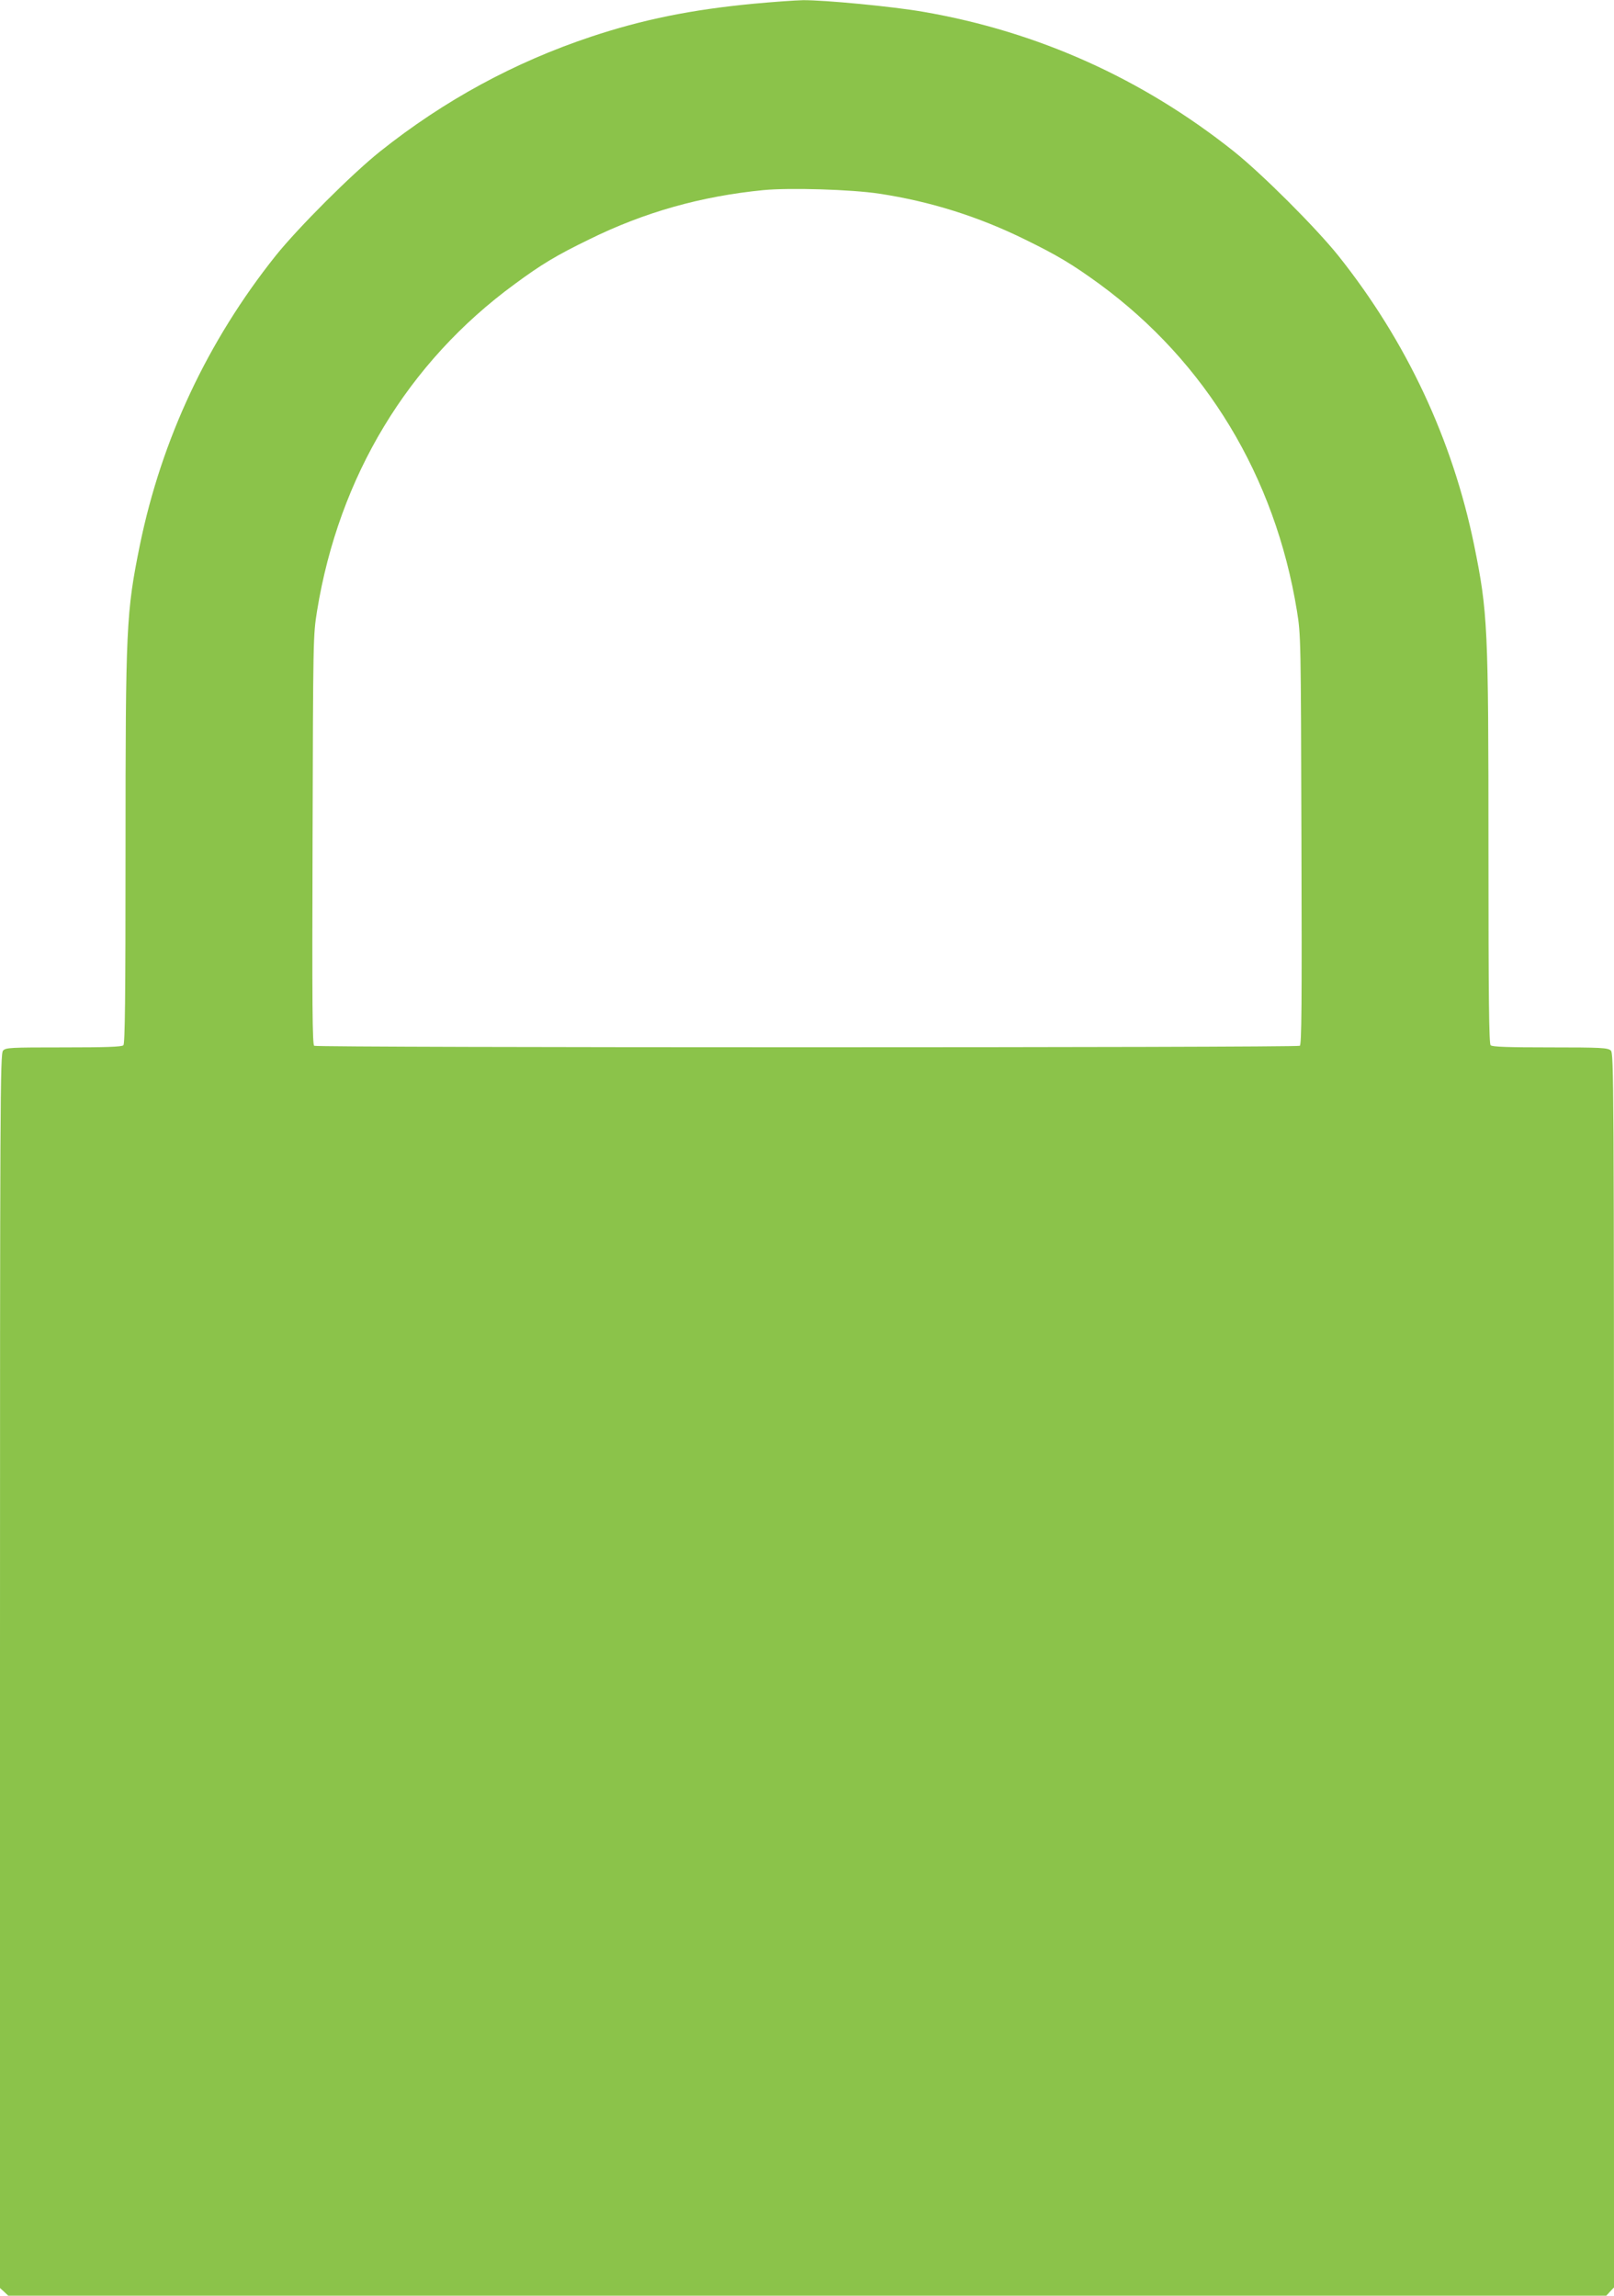
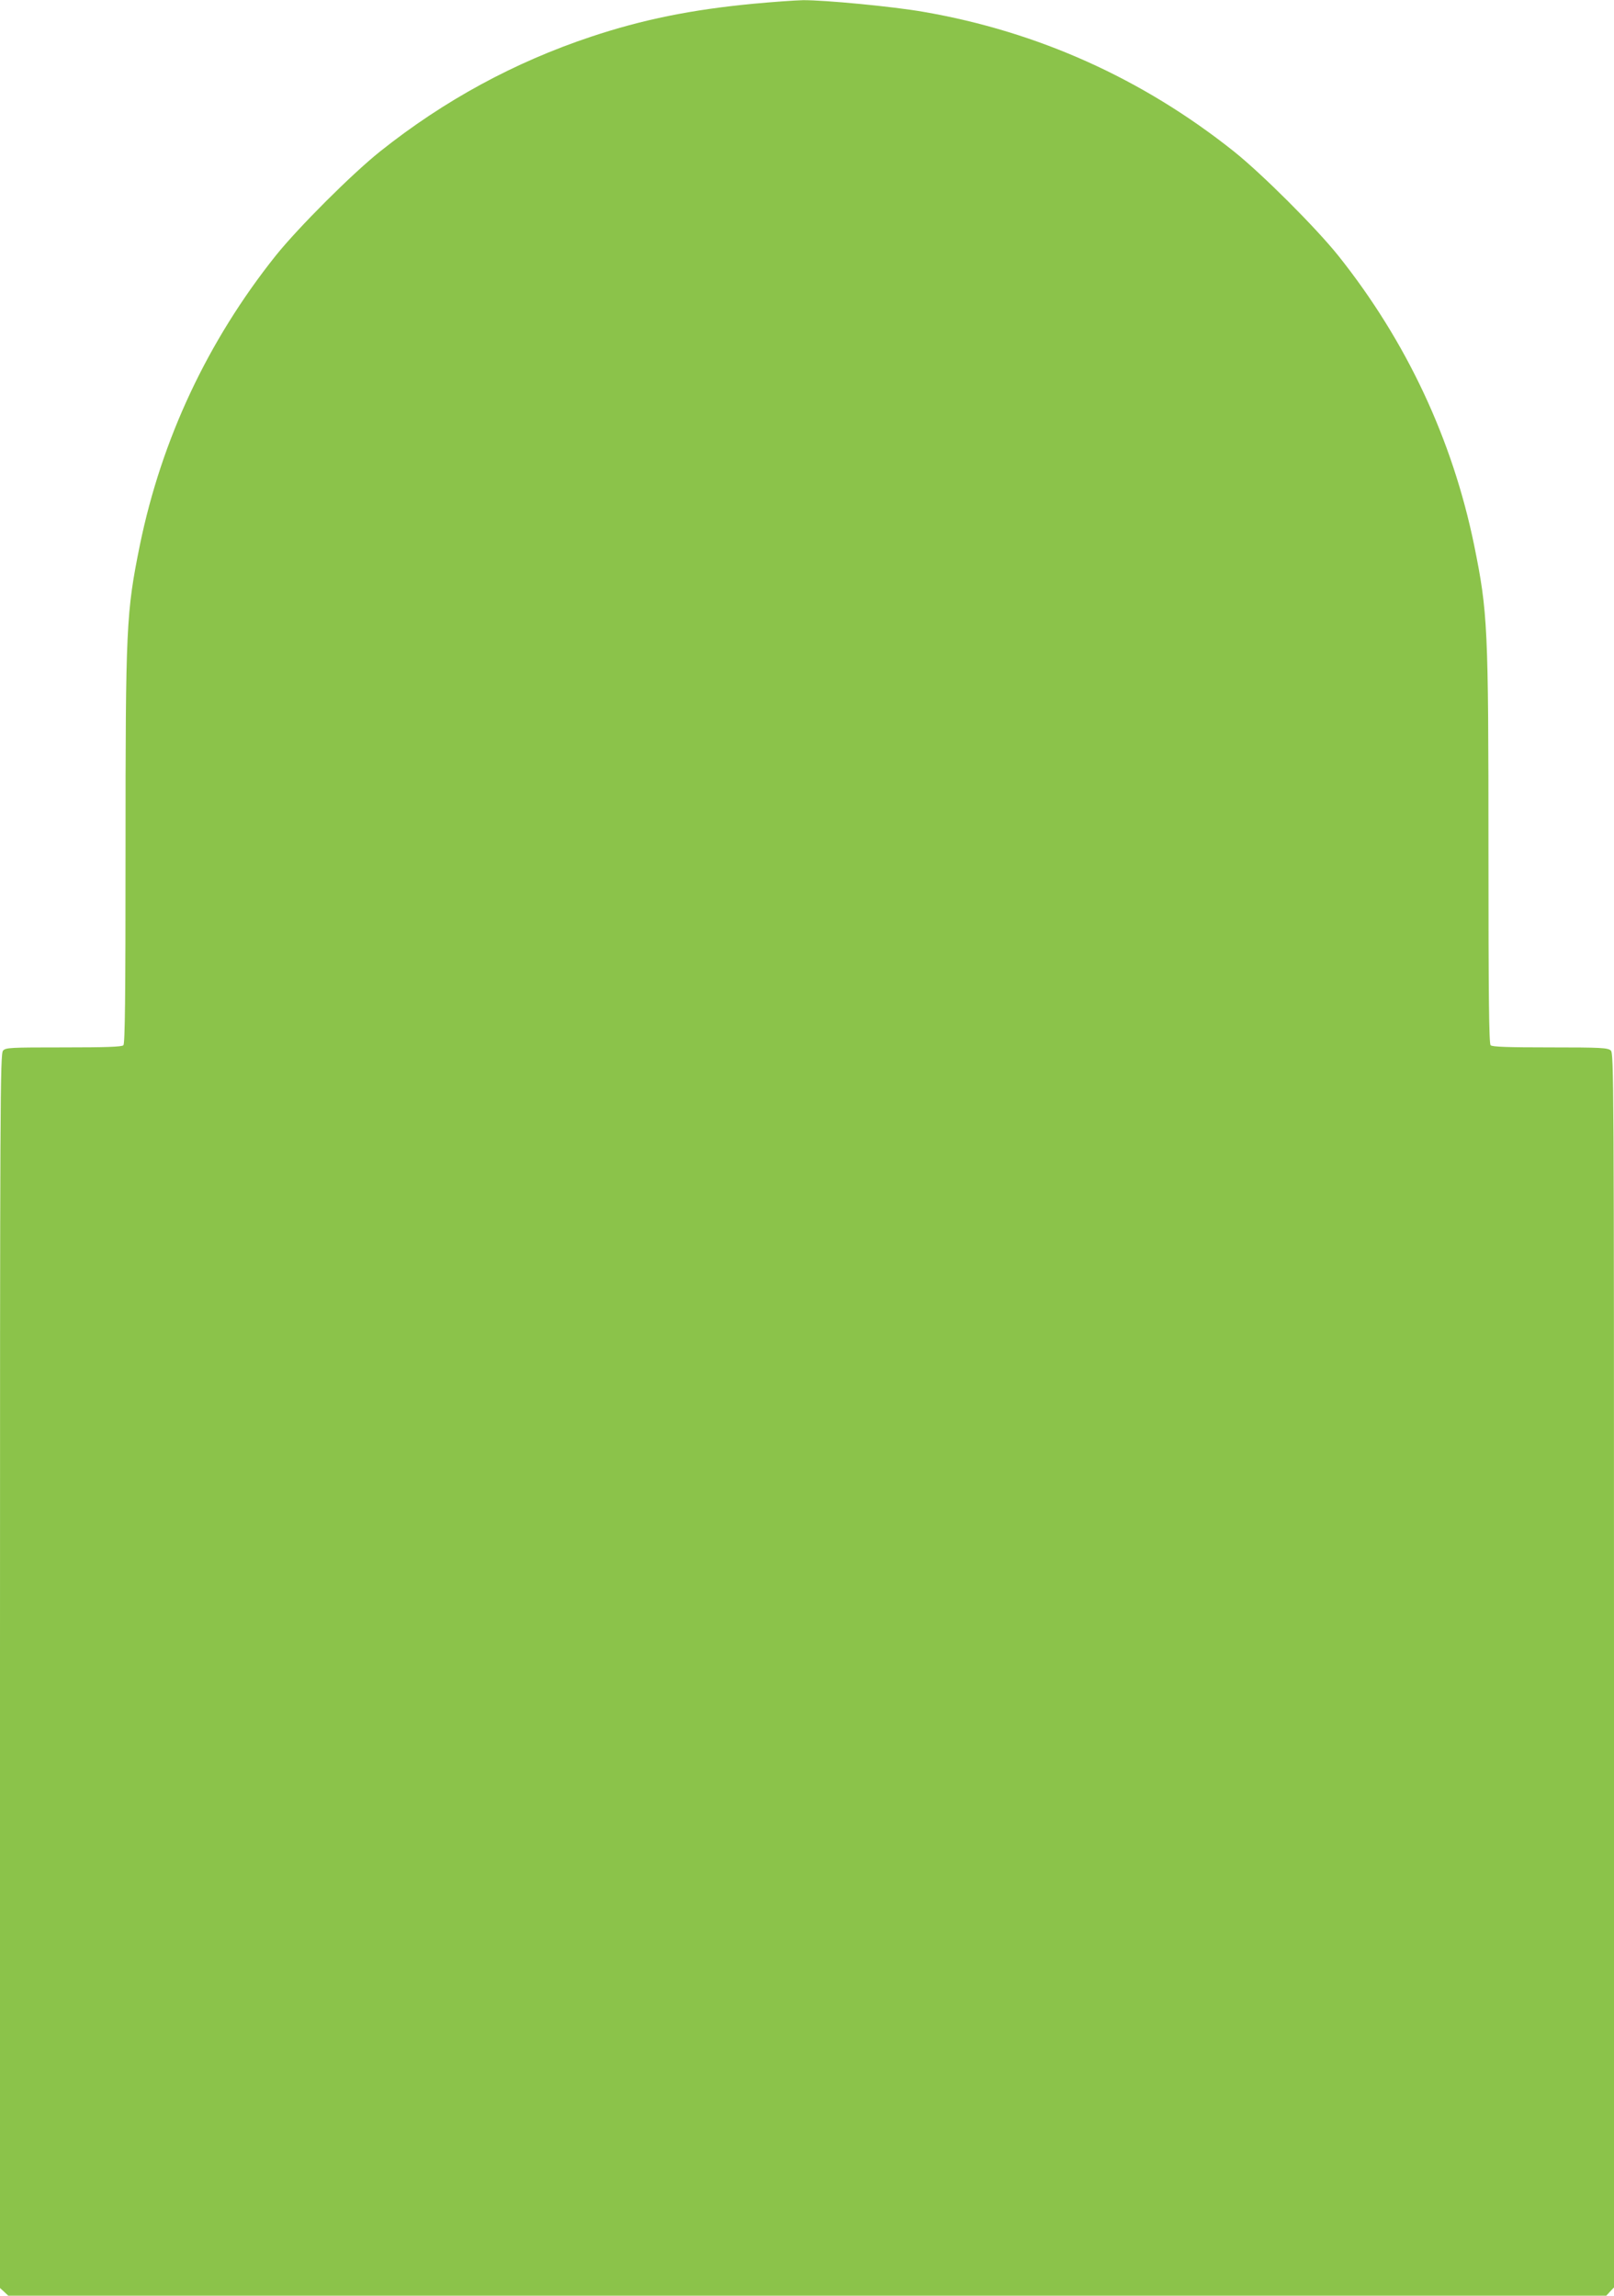
<svg xmlns="http://www.w3.org/2000/svg" version="1.0" width="900pt" height="1280pt" viewBox="0 0 900 1280" preserveAspectRatio="xMidYMid meet">
  <g transform="translate(0,1280) scale(0.1,-0.1)" fill="#8bc34a" stroke="none">
-     <path d="M4200 12779 c-346 -33 -617 -88 -905 -184 -426 -142 -817 -354 -1175 -639 -159 -127 -457 -425 -583 -582 -380 -477 -636 -1024 -757 -1613 -76 -375 -80 -451 -80 -1701 0 -824 -3 -1079 -12 -1088 -9 -9 -97 -12 -333 -12 -299 0 -323 -1 -338 -18 -16 -17 -17 -272 -17 -3459 l0 -3440 23 -21 23 -22 4455 0 4456 0 21 23 22 23 0 3441 c0 3320 -1 3440 -18 3456 -17 15 -55 17 -338 17 -236 0 -323 3 -332 12 -9 9 -12 264 -12 1088 0 1250 -4 1326 -80 1701 -121 589 -377 1136 -757 1613 -126 157 -424 455 -583 582 -510 406 -1093 668 -1731 778 -171 30 -553 66 -671 65 -46 -1 -171 -10 -278 -20z m704 -1059 c283 -43 551 -127 811 -255 182 -89 265 -139 415 -248 594 -435 980 -1074 1102 -1823 22 -137 22 -154 25 -1278 3 -924 1 -1141 -9 -1147 -17 -11 -5479 -11 -5496 0 -10 6 -12 223 -9 1147 3 1124 3 1141 25 1278 122 749 506 1386 1102 1822 149 110 232 160 415 249 308 152 625 241 972 275 146 14 490 4 647 -20z" />
+     <path d="M4200 12779 c-346 -33 -617 -88 -905 -184 -426 -142 -817 -354 -1175 -639 -159 -127 -457 -425 -583 -582 -380 -477 -636 -1024 -757 -1613 -76 -375 -80 -451 -80 -1701 0 -824 -3 -1079 -12 -1088 -9 -9 -97 -12 -333 -12 -299 0 -323 -1 -338 -18 -16 -17 -17 -272 -17 -3459 l0 -3440 23 -21 23 -22 4455 0 4456 0 21 23 22 23 0 3441 c0 3320 -1 3440 -18 3456 -17 15 -55 17 -338 17 -236 0 -323 3 -332 12 -9 9 -12 264 -12 1088 0 1250 -4 1326 -80 1701 -121 589 -377 1136 -757 1613 -126 157 -424 455 -583 582 -510 406 -1093 668 -1731 778 -171 30 -553 66 -671 65 -46 -1 -171 -10 -278 -20z m704 -1059 z" />
  </g>
</svg>